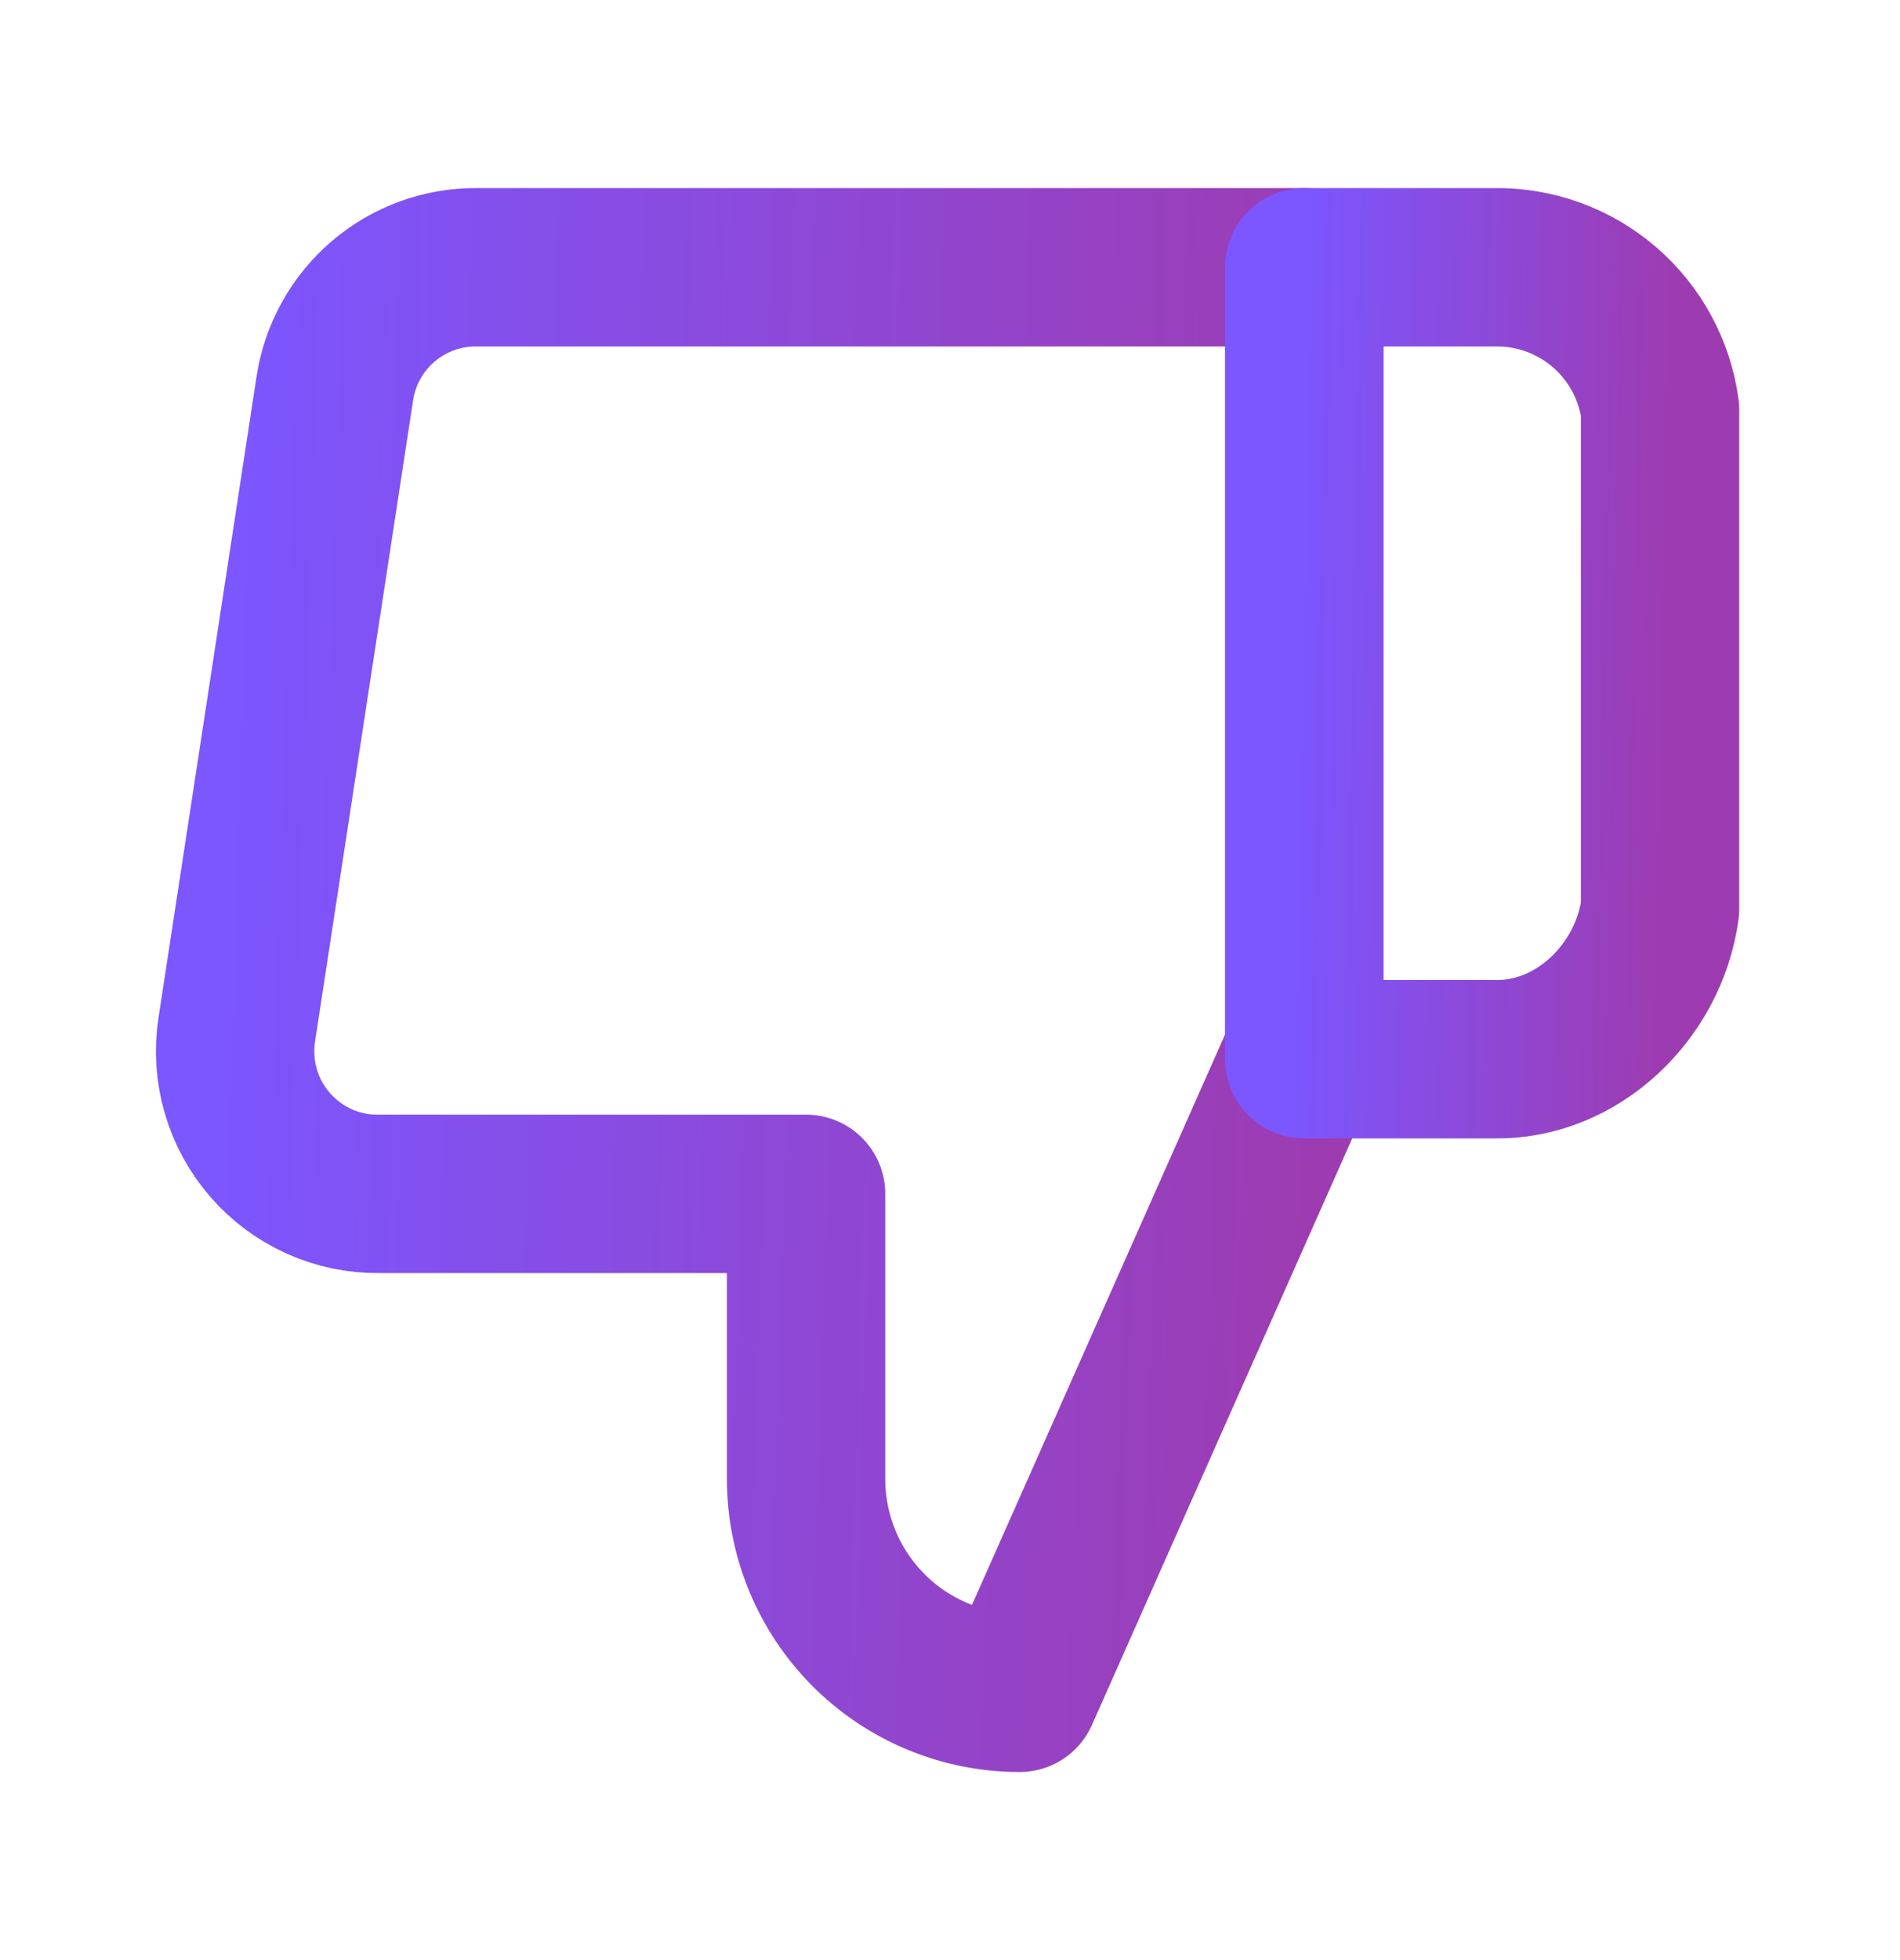
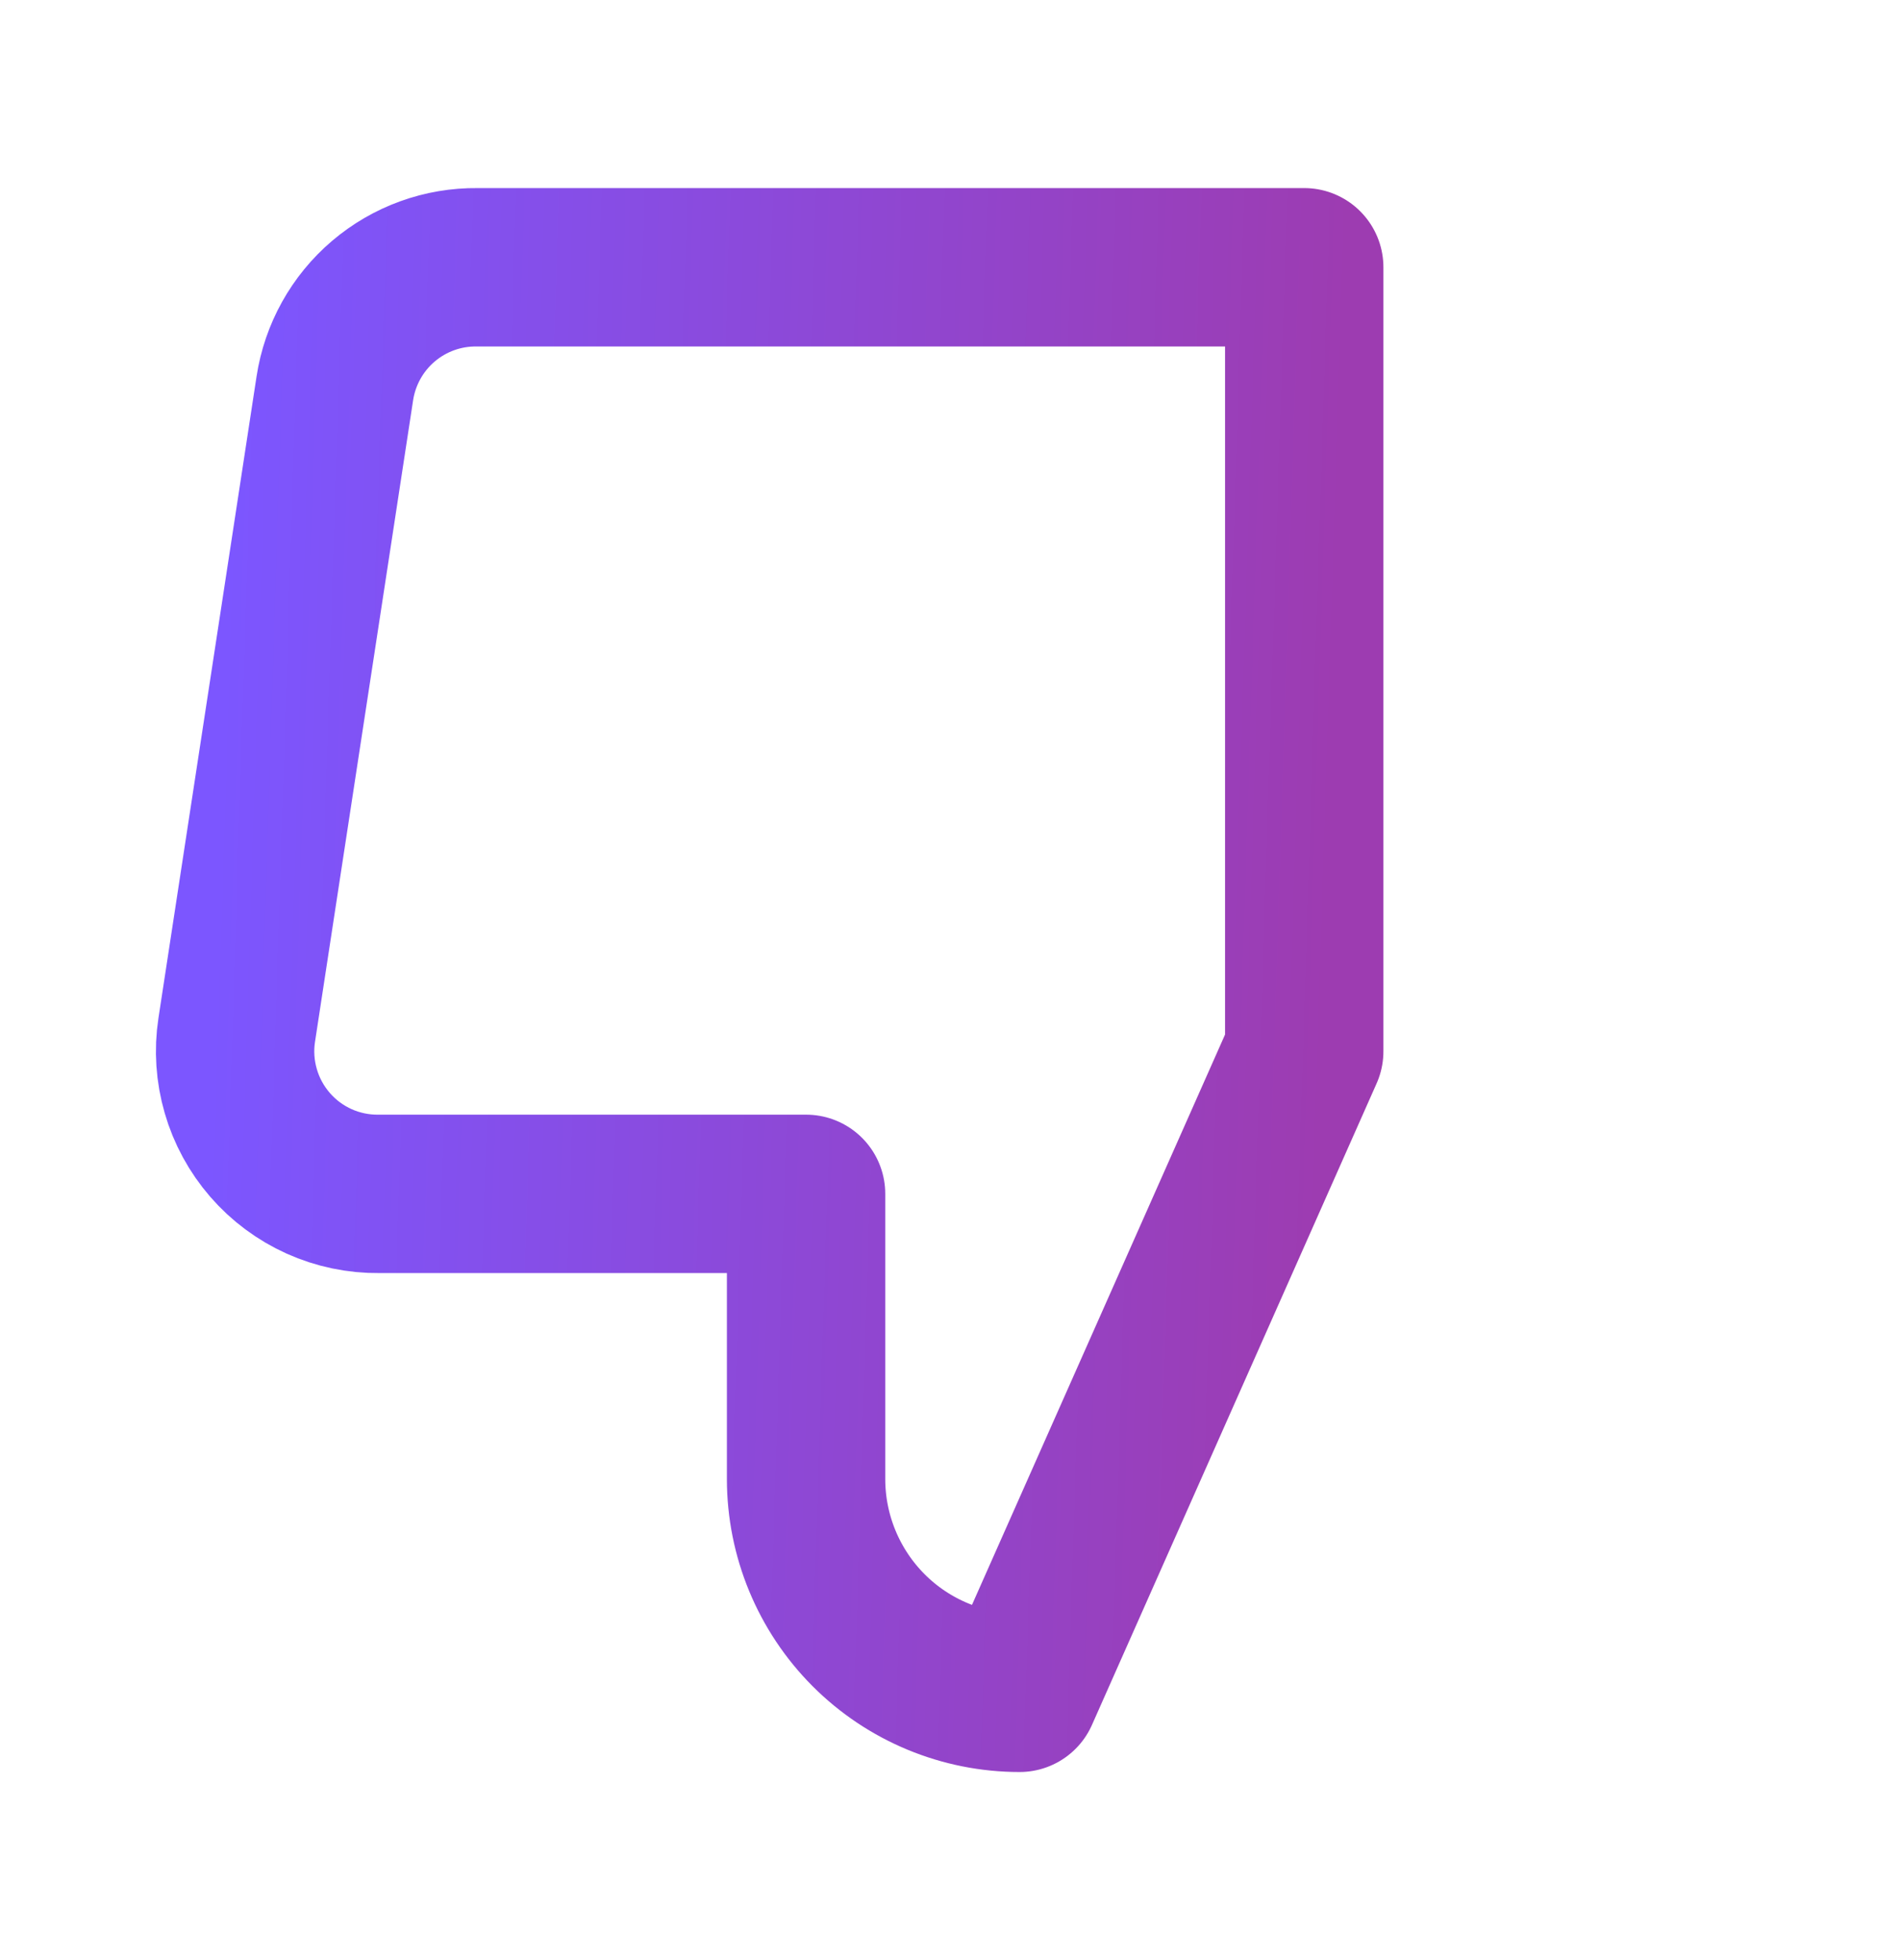
<svg xmlns="http://www.w3.org/2000/svg" width="32" height="33" viewBox="0 0 32 33" fill="none">
  <path d="M13.576 20.1V24.9C13.576 25.855 13.955 26.77 14.629 27.446C15.303 28.121 16.218 28.5 17.172 28.5L21.966 17.7V4.5H8.037C7.459 4.493 6.898 4.696 6.457 5.071C6.016 5.446 5.726 5.968 5.639 6.54L3.987 17.34C3.934 17.684 3.958 18.035 4.055 18.369C4.151 18.703 4.32 19.012 4.548 19.275C4.776 19.538 5.058 19.747 5.375 19.89C5.692 20.032 6.036 20.104 6.384 20.1H13.576Z" stroke="url(#paint0_linear_576_1307)" stroke-width="2.667" stroke-linejoin="round" />
-   <path d="M21.966 4.5H25.167C25.845 4.488 26.504 4.726 27.019 5.168C27.534 5.611 27.869 6.227 27.959 6.9V15.3C27.771 16.693 26.57 17.859 25.167 17.833H21.966V4.5Z" stroke="url(#paint1_linear_576_1307)" stroke-width="2.667" stroke-linejoin="round" />
  <defs>
    <linearGradient id="paint0_linear_576_1307" x1="3.959" y1="4.5" x2="22.705" y2="5.092" gradientUnits="userSpaceOnUse">
      <stop stop-color="#7C56FF" />
      <stop offset="1" stop-color="#9D3CB1" />
    </linearGradient>
    <linearGradient id="paint1_linear_576_1307" x1="21.966" y1="4.5" x2="28.209" y2="4.618" gradientUnits="userSpaceOnUse">
      <stop stop-color="#7C56FF" />
      <stop offset="1" stop-color="#9D3CB1" />
    </linearGradient>
  </defs>
</svg>